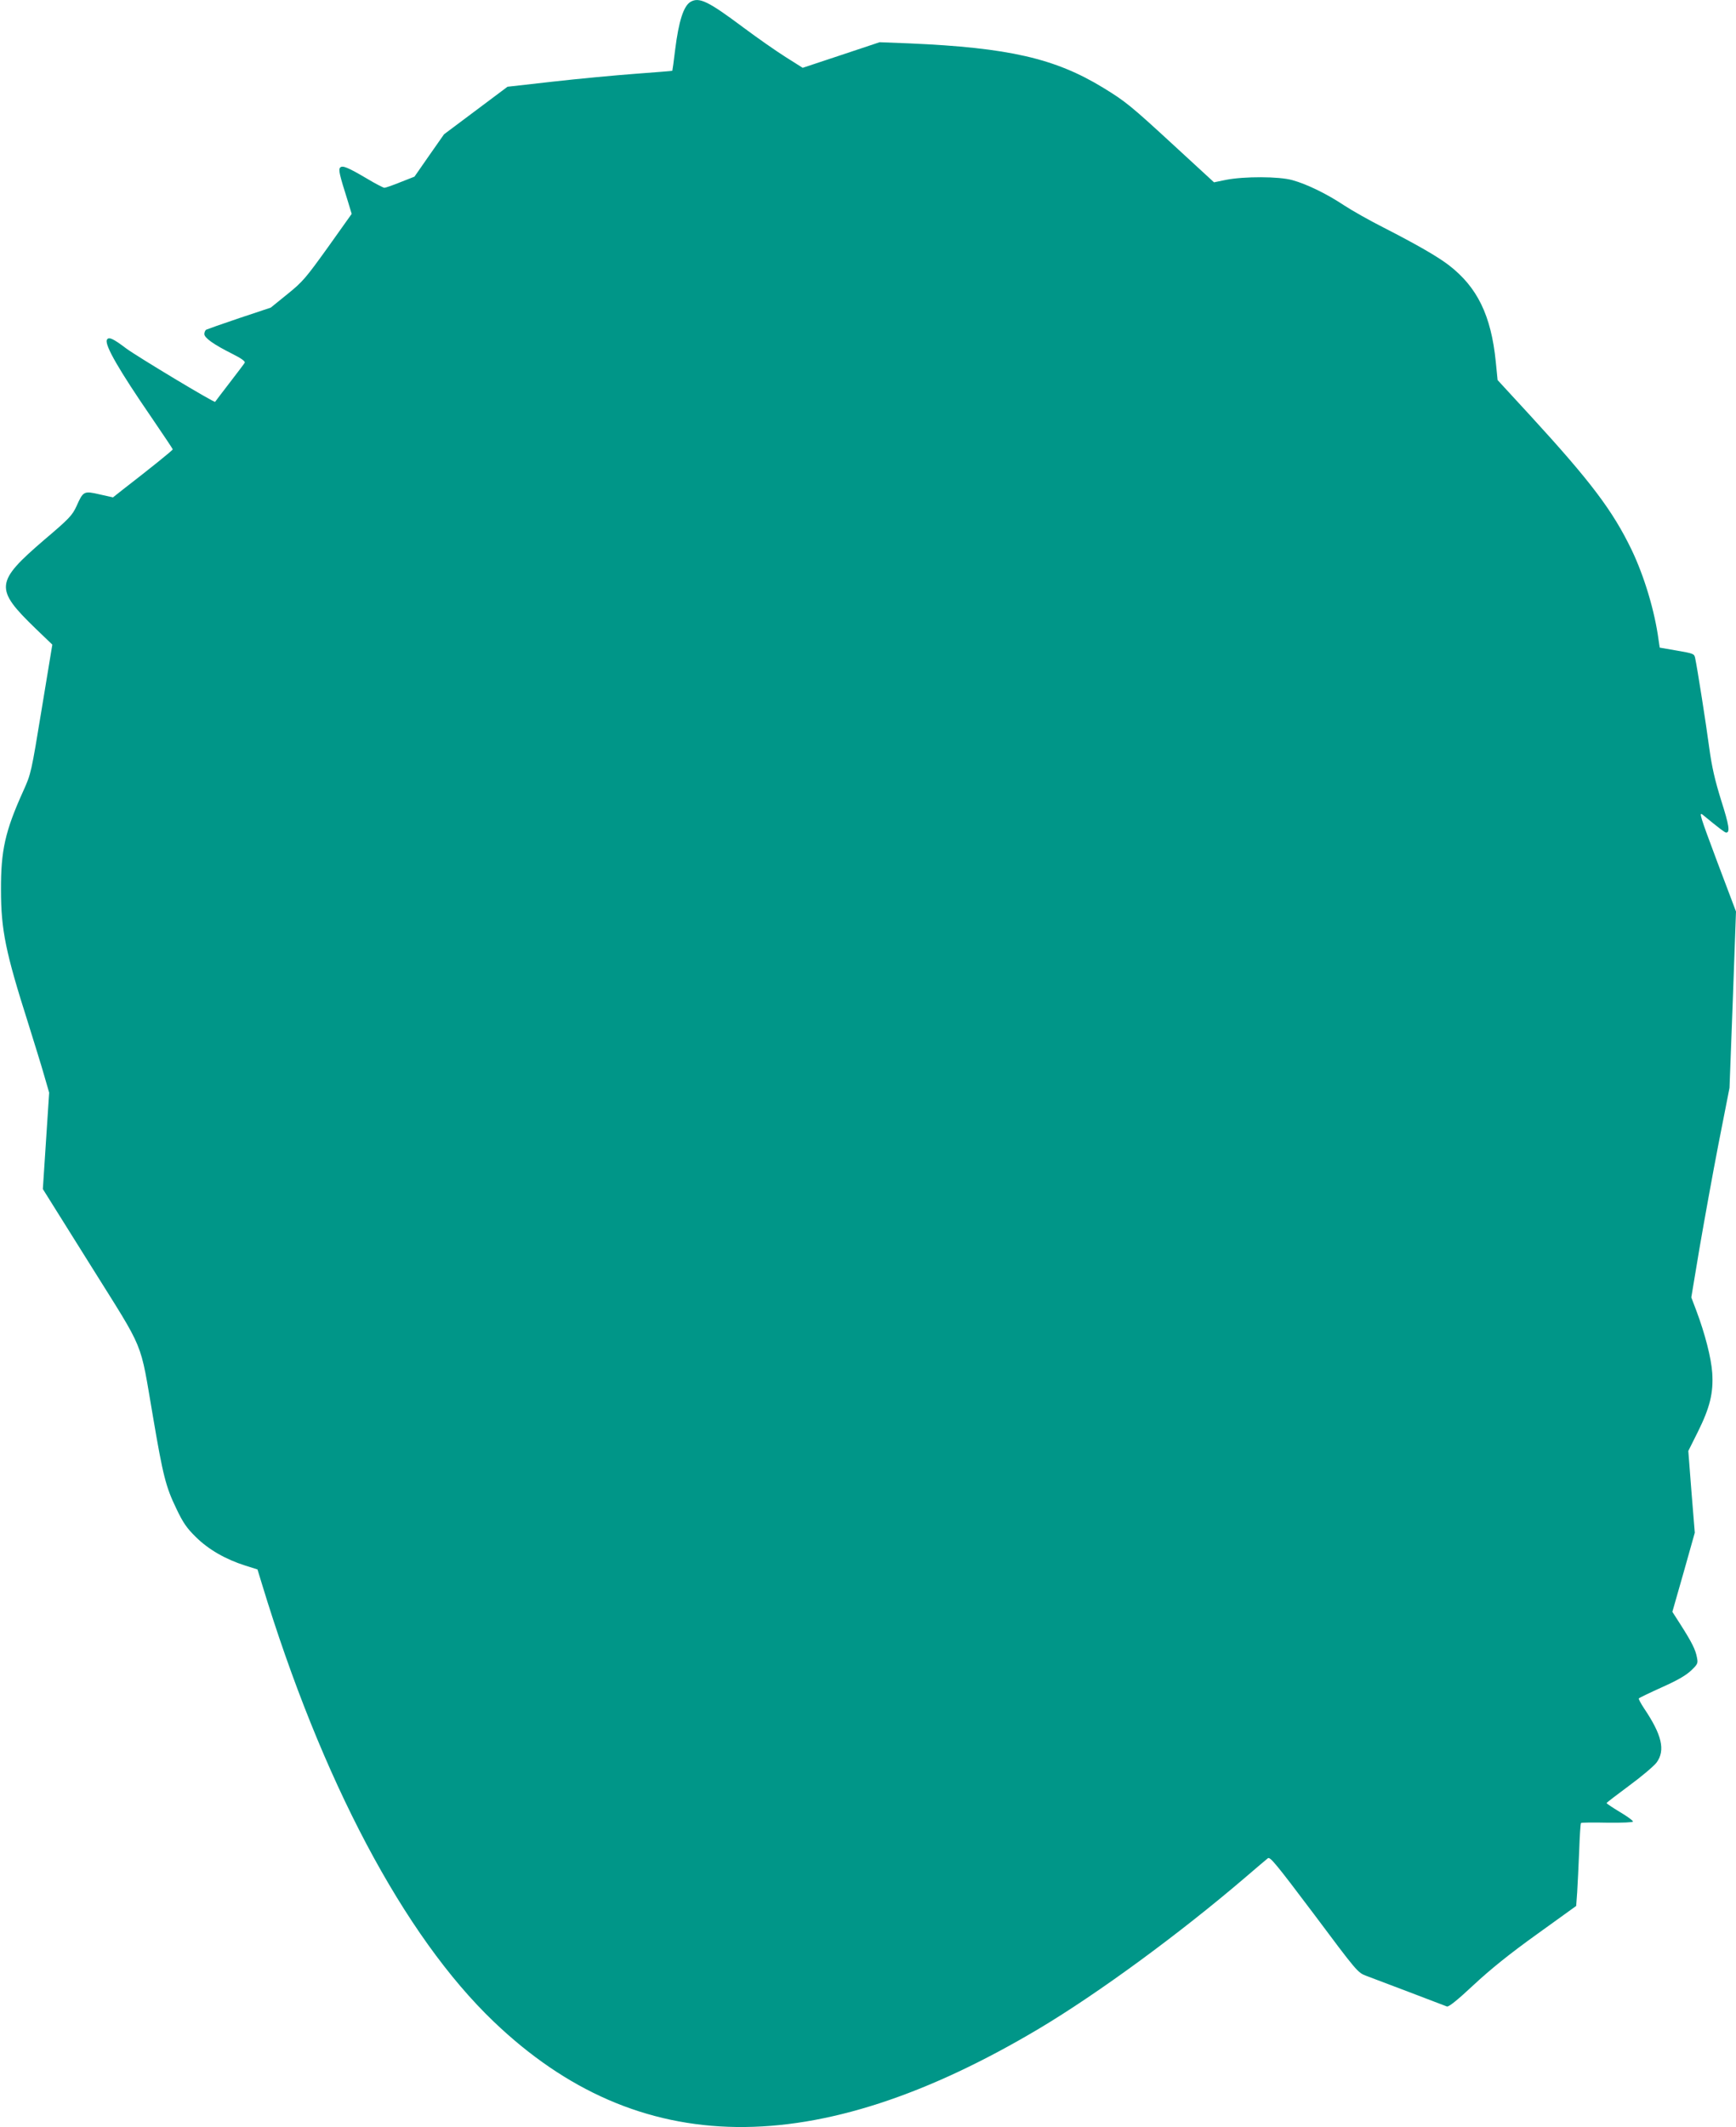
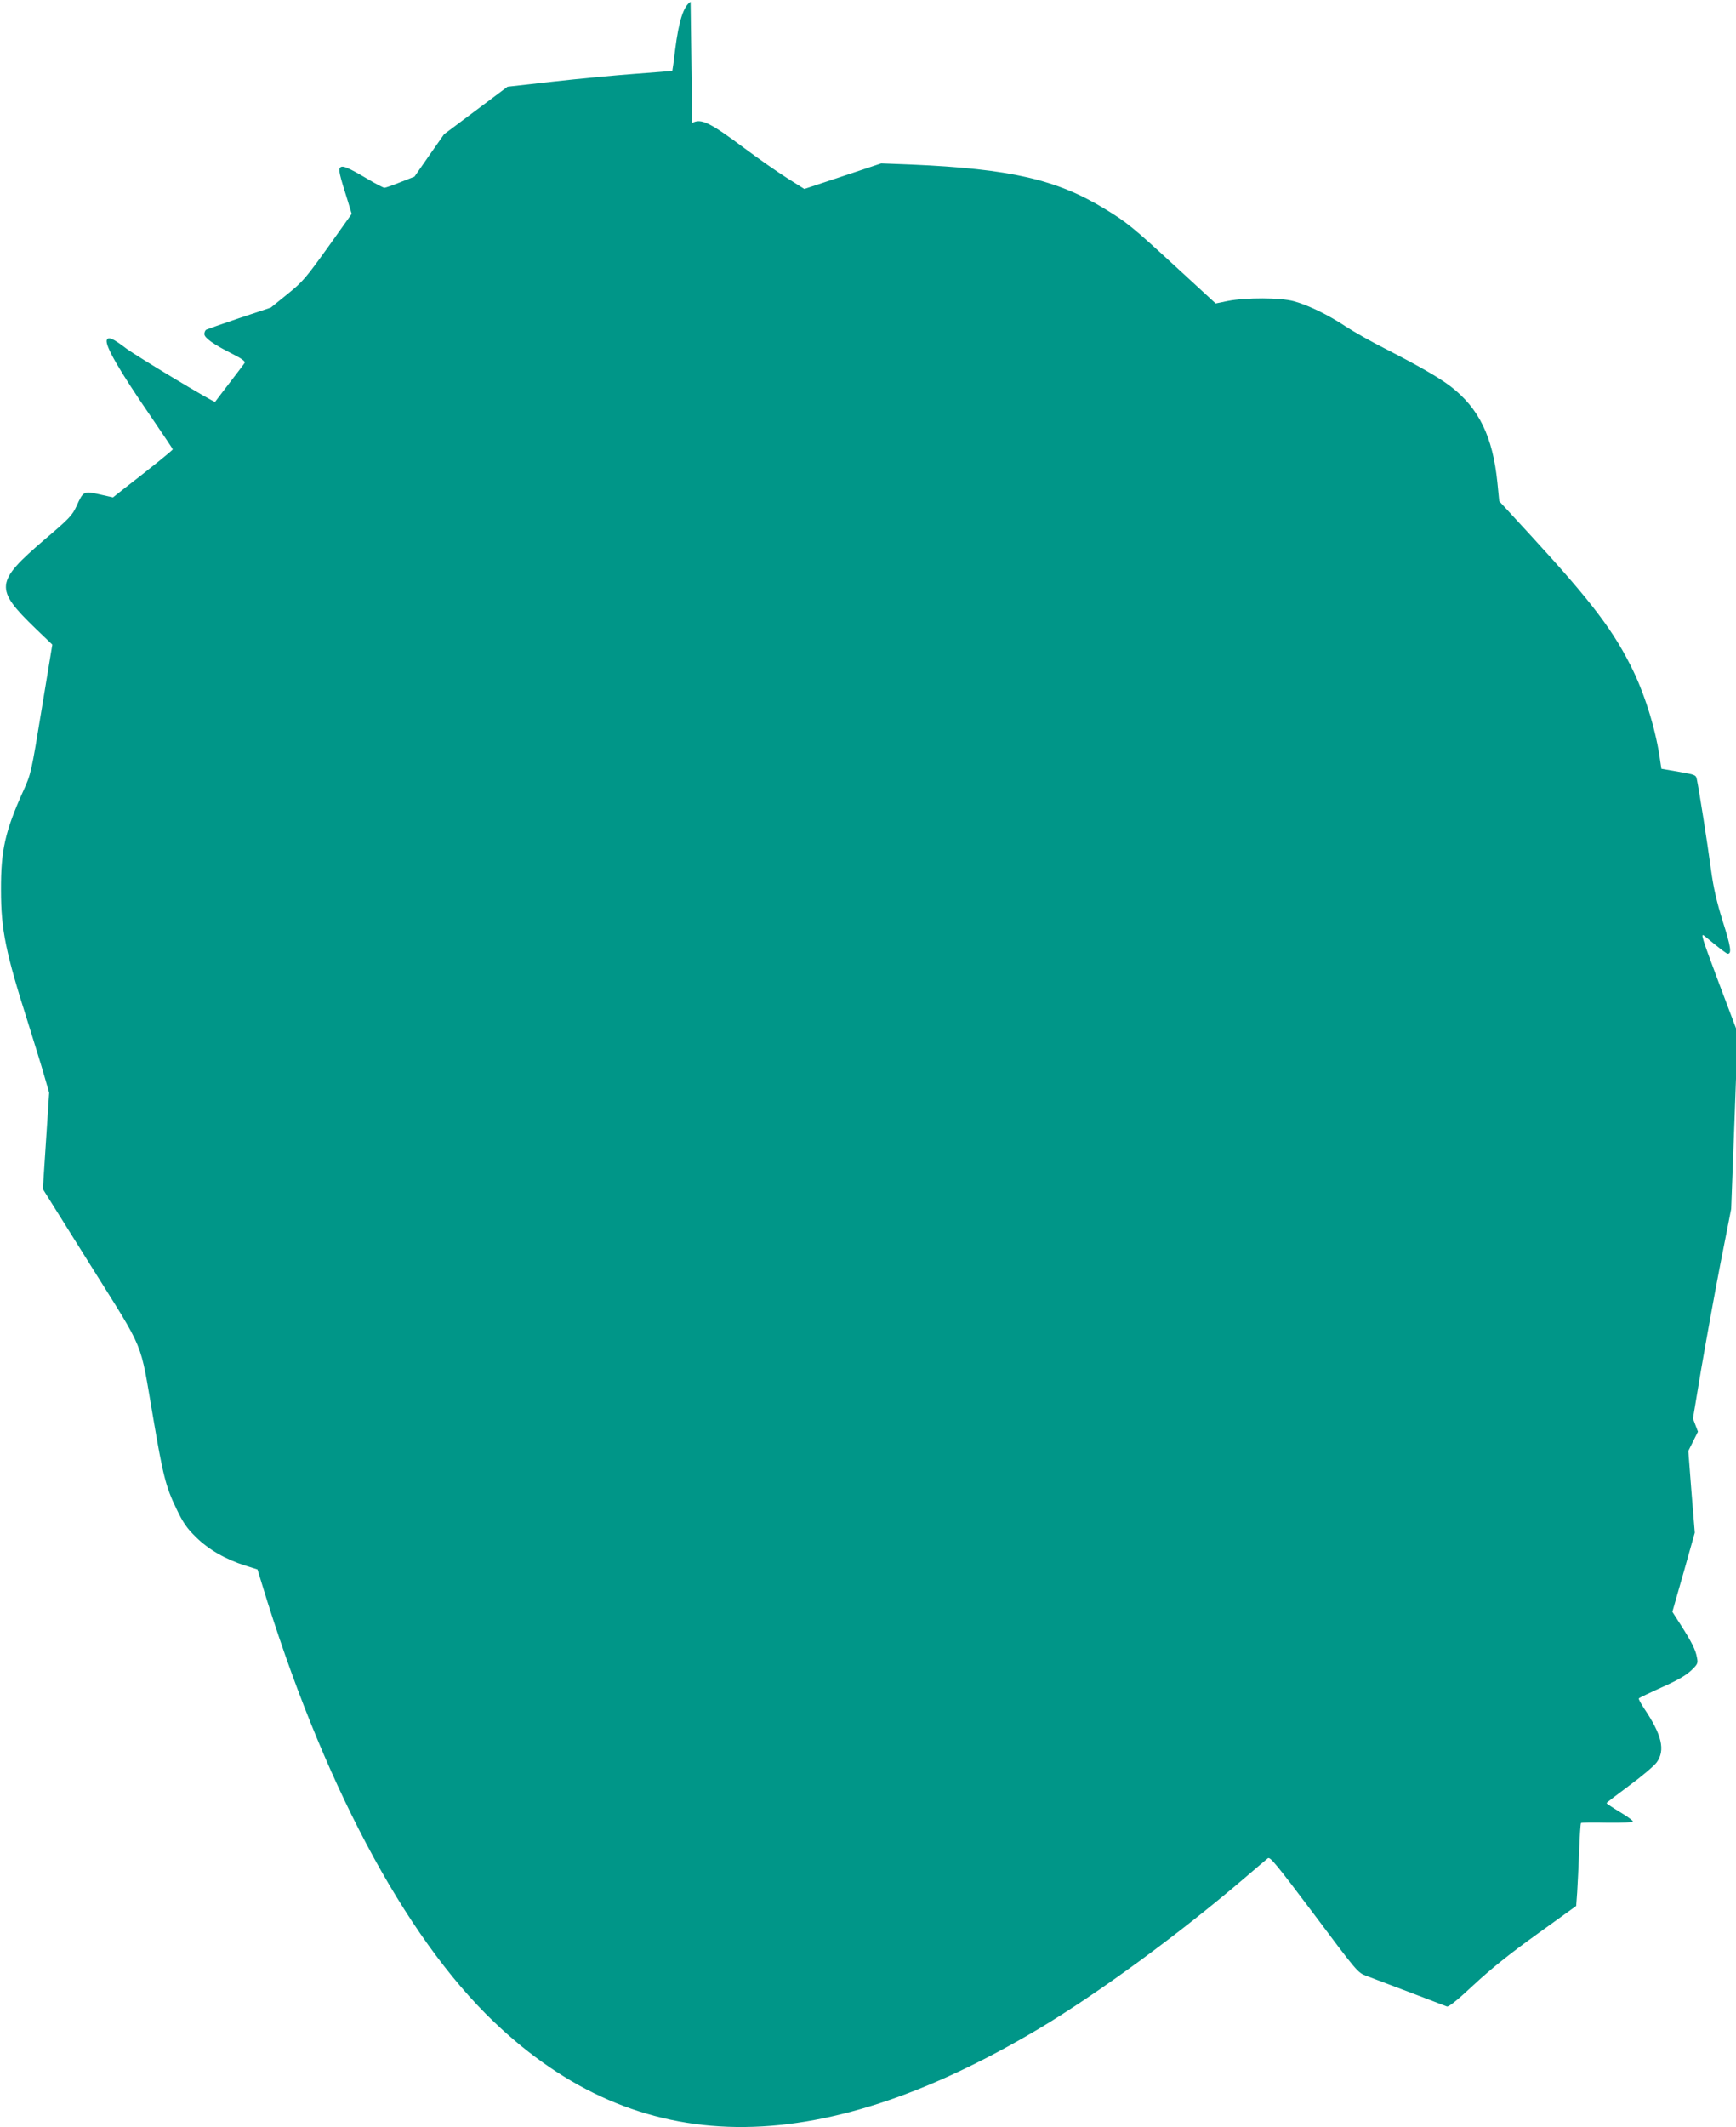
<svg xmlns="http://www.w3.org/2000/svg" version="1.0" width="1045pt" height="1280pt" viewBox="0 0 1045 1280" preserveAspectRatio="xMidYMid meet">
  <g transform="translate(0,1280) scale(0.1,-0.1)" fill="#009688" stroke="none">
-     <path d="M4157 12789 c-42 -25 -71 -114 -93 -289 -8 -68 -16 -125 -17 -126 -1 -1 -101 -9 -222 -18 -121 -9 -344 -30 -495 -47 l-275 -31 -191 -143 -191 -143 -89 -127 -89 -128 -84 -33 c-47 -19 -90 -34 -97 -34 -6 0 -53 24 -103 54 -117 69 -149 82 -163 68 -12 -12 -5 -42 46 -203 l23 -76 -143 -201 c-133 -185 -152 -208 -244 -282 l-100 -81 -189 -63 c-104 -35 -194 -67 -200 -70 -6 -4 -11 -16 -11 -26 0 -23 56 -63 168 -119 56 -28 80 -46 75 -54 -4 -7 -45 -61 -92 -122 -46 -60 -85 -111 -86 -113 -5 -7 -470 273 -535 321 -80 61 -108 73 -117 51 -12 -33 74 -182 269 -466 70 -103 128 -189 128 -192 0 -5 -131 -111 -298 -240 l-62 -49 -80 18 c-95 22 -99 20 -139 -70 -26 -56 -43 -75 -193 -202 -298 -256 -302 -295 -54 -535 l101 -97 -64 -388 c-63 -384 -64 -389 -111 -493 -109 -241 -135 -357 -134 -595 0 -241 28 -376 163 -800 38 -122 83 -266 98 -320 l29 -100 -19 -290 -19 -290 288 -460 c332 -531 294 -440 375 -910 60 -354 77 -422 141 -554 40 -84 62 -116 117 -170 76 -75 178 -134 298 -172 l73 -23 26 -85 c360 -1184 856 -2120 1396 -2636 869 -832 1934 -845 3283 -42 357 213 848 573 1245 913 64 55 123 105 132 112 13 11 49 -33 278 -337 257 -344 263 -351 313 -370 63 -23 466 -177 487 -185 10 -4 64 39 160 129 101 94 216 187 382 306 l236 170 6 82 c3 45 8 156 12 247 3 91 8 167 11 170 2 3 74 4 159 2 94 -1 154 2 154 7 0 6 -36 32 -80 58 -43 26 -79 50 -79 53 0 3 62 50 136 105 75 55 149 118 165 139 54 74 32 167 -76 327 -19 29 -33 55 -31 59 2 3 64 33 137 66 94 42 145 71 177 101 41 39 43 44 36 79 -8 47 -33 95 -98 197 l-50 78 68 238 67 238 -20 246 -19 246 58 116 c72 145 94 234 86 354 -6 90 -44 237 -96 375 l-30 79 49 294 c28 162 79 446 115 631 l66 336 20 531 19 530 -114 302 c-102 273 -111 300 -86 280 101 -83 133 -107 141 -107 24 0 18 43 -30 193 -38 123 -56 200 -72 317 -19 144 -72 481 -85 541 -5 25 -11 27 -109 44 l-104 18 -7 46 c-23 174 -86 383 -162 542 -114 236 -244 409 -610 808 l-197 214 -11 111 c-28 278 -111 448 -282 580 -71 54 -193 124 -392 226 -85 43 -193 104 -240 135 -104 69 -223 127 -310 151 -81 23 -291 23 -399 2 l-73 -15 -237 218 c-266 245 -296 269 -430 351 -290 177 -569 241 -1166 267 l-180 7 -231 -77 -232 -77 -103 65 c-57 36 -173 117 -256 179 -210 157 -264 183 -316 153z" />
+     <path d="M4157 12789 c-42 -25 -71 -114 -93 -289 -8 -68 -16 -125 -17 -126 -1 -1 -101 -9 -222 -18 -121 -9 -344 -30 -495 -47 l-275 -31 -191 -143 -191 -143 -89 -127 -89 -128 -84 -33 c-47 -19 -90 -34 -97 -34 -6 0 -53 24 -103 54 -117 69 -149 82 -163 68 -12 -12 -5 -42 46 -203 l23 -76 -143 -201 c-133 -185 -152 -208 -244 -282 l-100 -81 -189 -63 c-104 -35 -194 -67 -200 -70 -6 -4 -11 -16 -11 -26 0 -23 56 -63 168 -119 56 -28 80 -46 75 -54 -4 -7 -45 -61 -92 -122 -46 -60 -85 -111 -86 -113 -5 -7 -470 273 -535 321 -80 61 -108 73 -117 51 -12 -33 74 -182 269 -466 70 -103 128 -189 128 -192 0 -5 -131 -111 -298 -240 l-62 -49 -80 18 c-95 22 -99 20 -139 -70 -26 -56 -43 -75 -193 -202 -298 -256 -302 -295 -54 -535 l101 -97 -64 -388 c-63 -384 -64 -389 -111 -493 -109 -241 -135 -357 -134 -595 0 -241 28 -376 163 -800 38 -122 83 -266 98 -320 l29 -100 -19 -290 -19 -290 288 -460 c332 -531 294 -440 375 -910 60 -354 77 -422 141 -554 40 -84 62 -116 117 -170 76 -75 178 -134 298 -172 l73 -23 26 -85 c360 -1184 856 -2120 1396 -2636 869 -832 1934 -845 3283 -42 357 213 848 573 1245 913 64 55 123 105 132 112 13 11 49 -33 278 -337 257 -344 263 -351 313 -370 63 -23 466 -177 487 -185 10 -4 64 39 160 129 101 94 216 187 382 306 l236 170 6 82 c3 45 8 156 12 247 3 91 8 167 11 170 2 3 74 4 159 2 94 -1 154 2 154 7 0 6 -36 32 -80 58 -43 26 -79 50 -79 53 0 3 62 50 136 105 75 55 149 118 165 139 54 74 32 167 -76 327 -19 29 -33 55 -31 59 2 3 64 33 137 66 94 42 145 71 177 101 41 39 43 44 36 79 -8 47 -33 95 -98 197 l-50 78 68 238 67 238 -20 246 -19 246 58 116 l-30 79 49 294 c28 162 79 446 115 631 l66 336 20 531 19 530 -114 302 c-102 273 -111 300 -86 280 101 -83 133 -107 141 -107 24 0 18 43 -30 193 -38 123 -56 200 -72 317 -19 144 -72 481 -85 541 -5 25 -11 27 -109 44 l-104 18 -7 46 c-23 174 -86 383 -162 542 -114 236 -244 409 -610 808 l-197 214 -11 111 c-28 278 -111 448 -282 580 -71 54 -193 124 -392 226 -85 43 -193 104 -240 135 -104 69 -223 127 -310 151 -81 23 -291 23 -399 2 l-73 -15 -237 218 c-266 245 -296 269 -430 351 -290 177 -569 241 -1166 267 l-180 7 -231 -77 -232 -77 -103 65 c-57 36 -173 117 -256 179 -210 157 -264 183 -316 153z" />
  </g>
</svg>